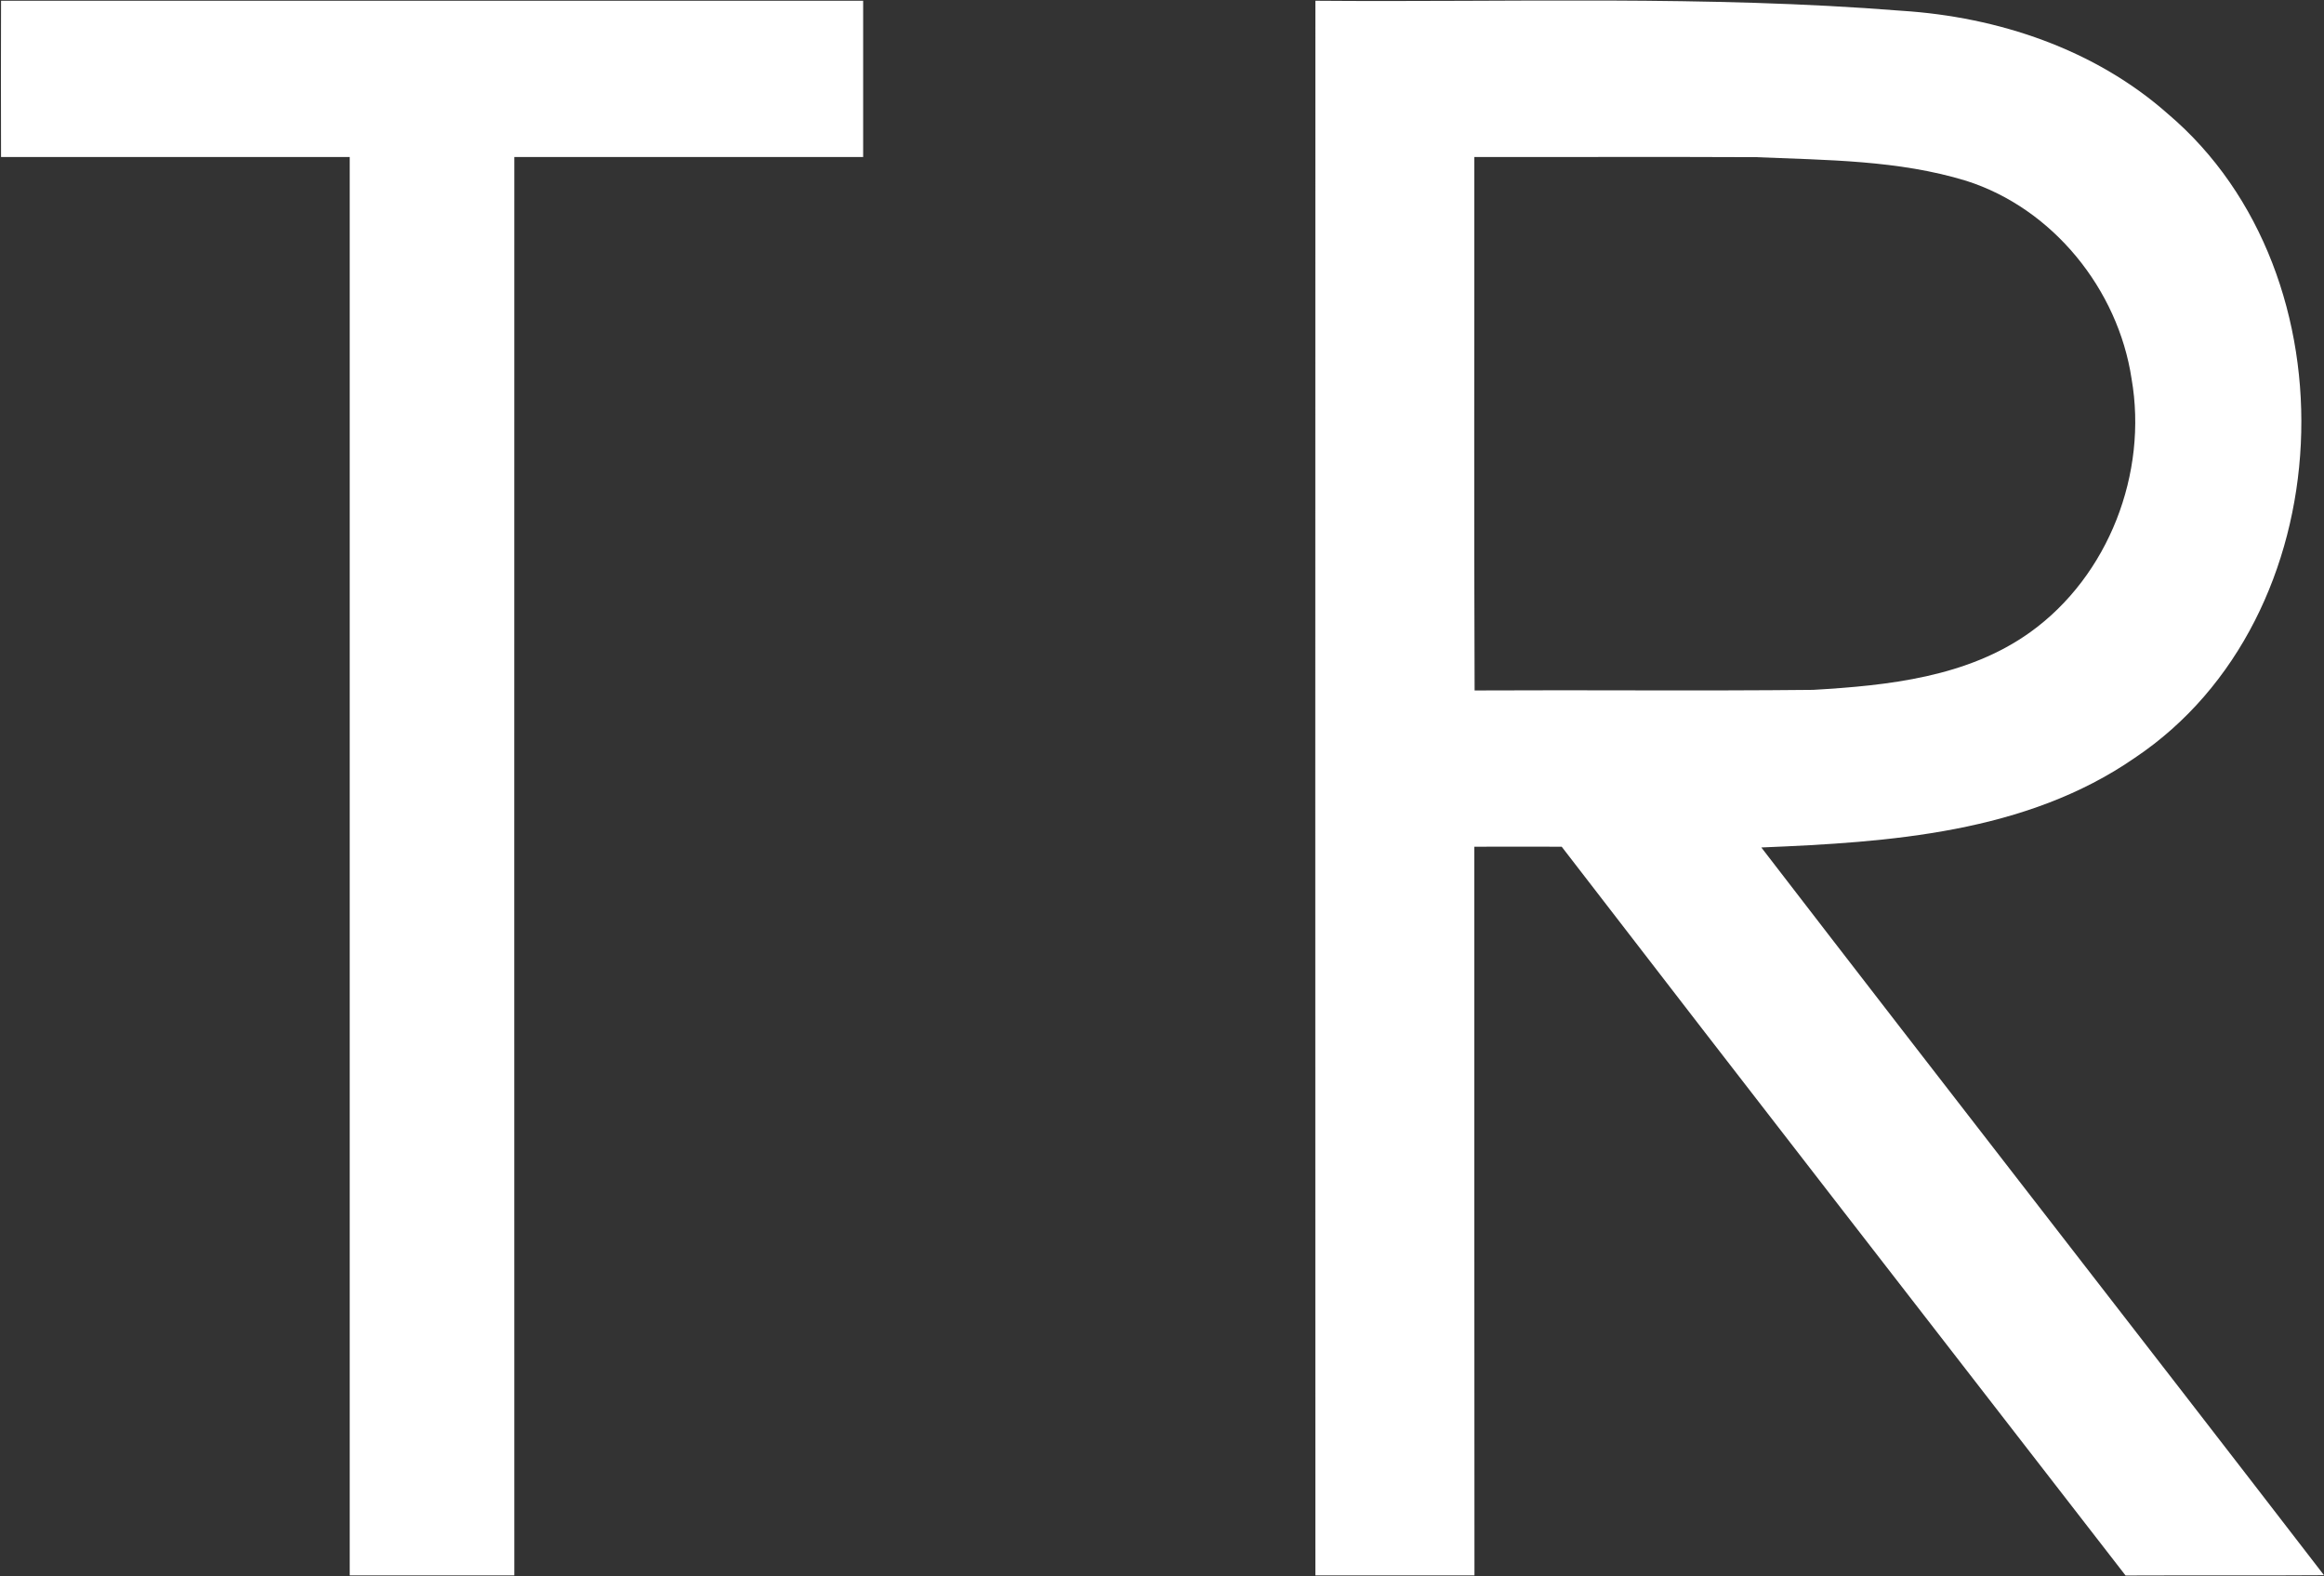
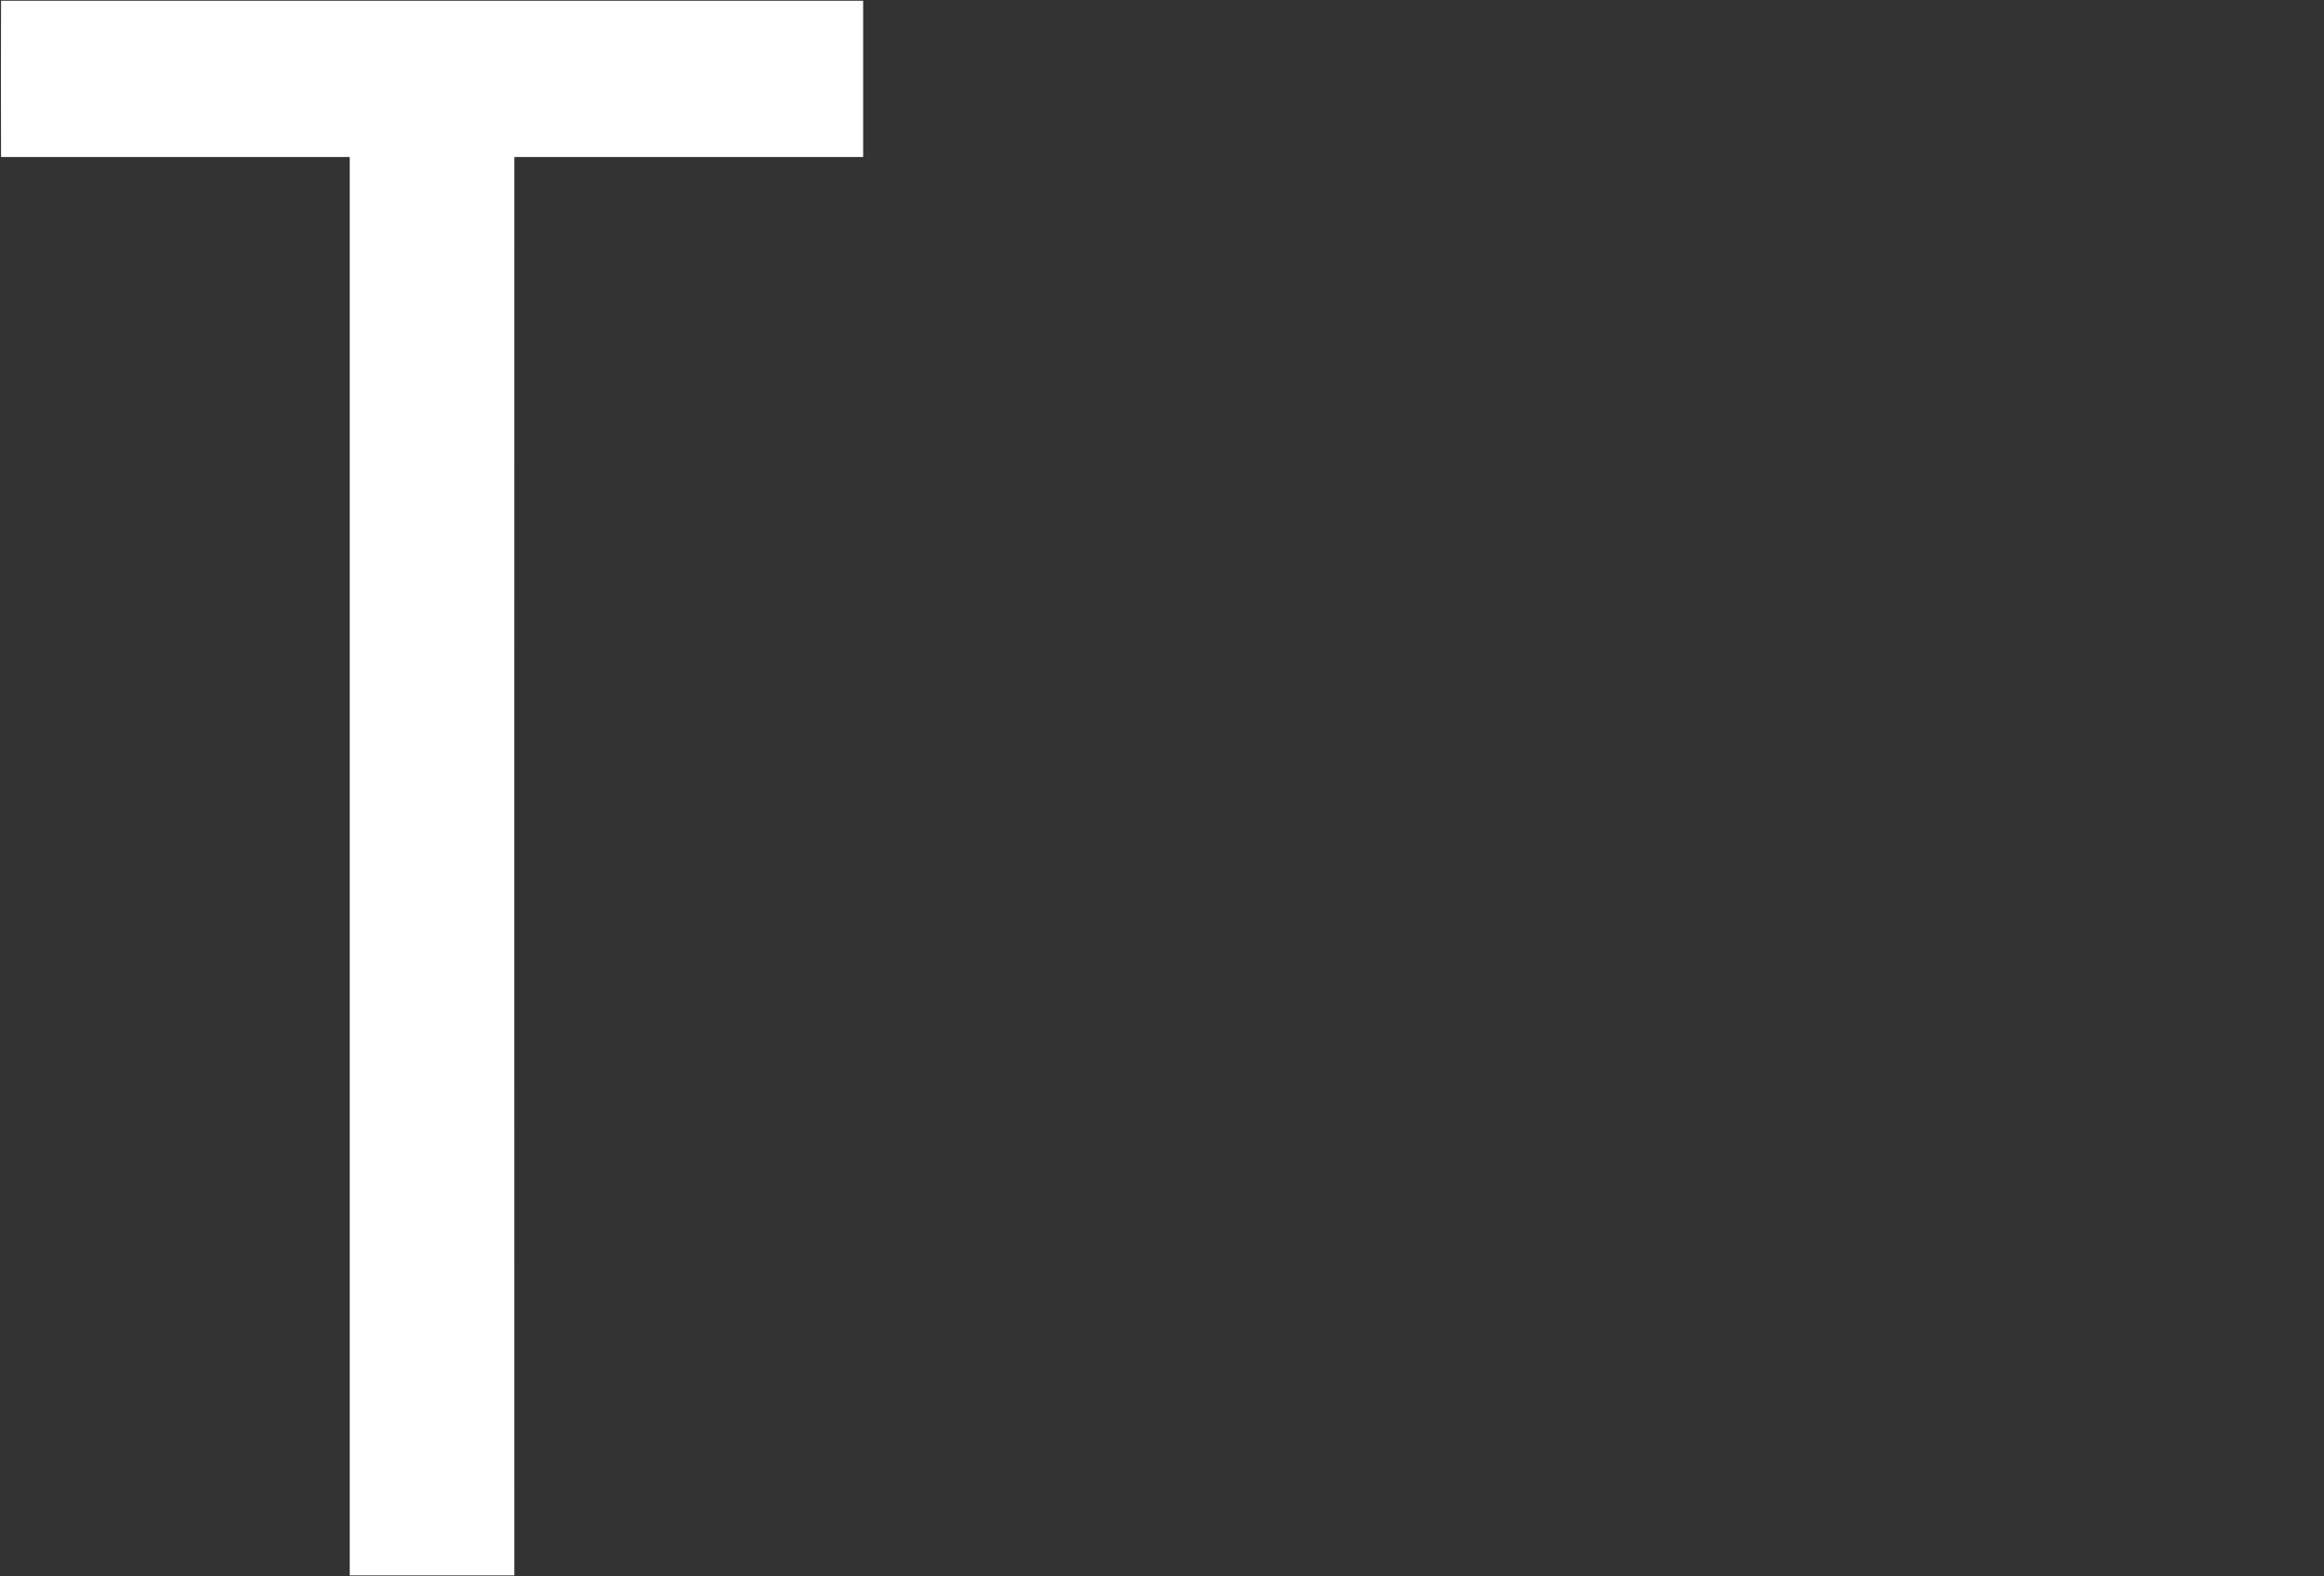
<svg xmlns="http://www.w3.org/2000/svg" version="1.2" viewBox="0 0 1553 1053" width="1553" height="1053">
  <rect x="0" y="0" width="1553" height="1053" fill="#333333" stroke="none" />
  <title>Bitmap (2)-svg</title>
  <style>
		.s0 { fill: #ffffff } 
	</style>
  <g id="#1b75bbff">
    <path id="Layer" class="s0" d="m0.7 0.5c192 0 384.1 0 576.1 0 0 34.8 0 69.6 0 104.4-77.7 0-155.4 0-233.1 0 0 315.9-0.1 631.7 0 947.6-36.6 0.1-73.3 0-110 0 0-315.8 0-631.7 0-947.6-77.7 0-155.4 0-233 0-0.1-34.8-0.1-69.6 0-104.4z" />
-     <path id="Layer" fill-rule="evenodd" class="s0" d="m879 0.5c130.5 1.1 261.5-3.7 391.8 6.7 64.3 4.1 129 25.6 177.9 68.9 127 107.7 117.2 337-22.1 430.2-72.7 50.3-164.1 56.4-249.6 59.9 124.9 162.3 250.9 323.8 376 486.2-44.3 0.3-88.4 0-132.6 0.2-125.7-162.3-251.6-324.3-376.8-486.9q-29.2-0.1-58.4 0c0 162.3 0 324.5 0.1 486.8-35.4 0.1-70.9 0-106.3 0-0.1-350.7-0.1-701.3 0-1052zm106.2 104.4c0.1 118.8-0.3 237.6 0.2 356.4 75.4-0.4 150.8 0.4 226.2-0.4 50.1-2.9 103.3-8.5 145.2-38.6 52.3-37.6 78.6-106.2 67.6-169.3-9-59.7-52.6-113.8-110.5-132.2-45.4-13.9-93.4-13.8-140.4-15.8-62.7-0.3-125.5 0-188.3-0.1z" />
  </g>
</svg>